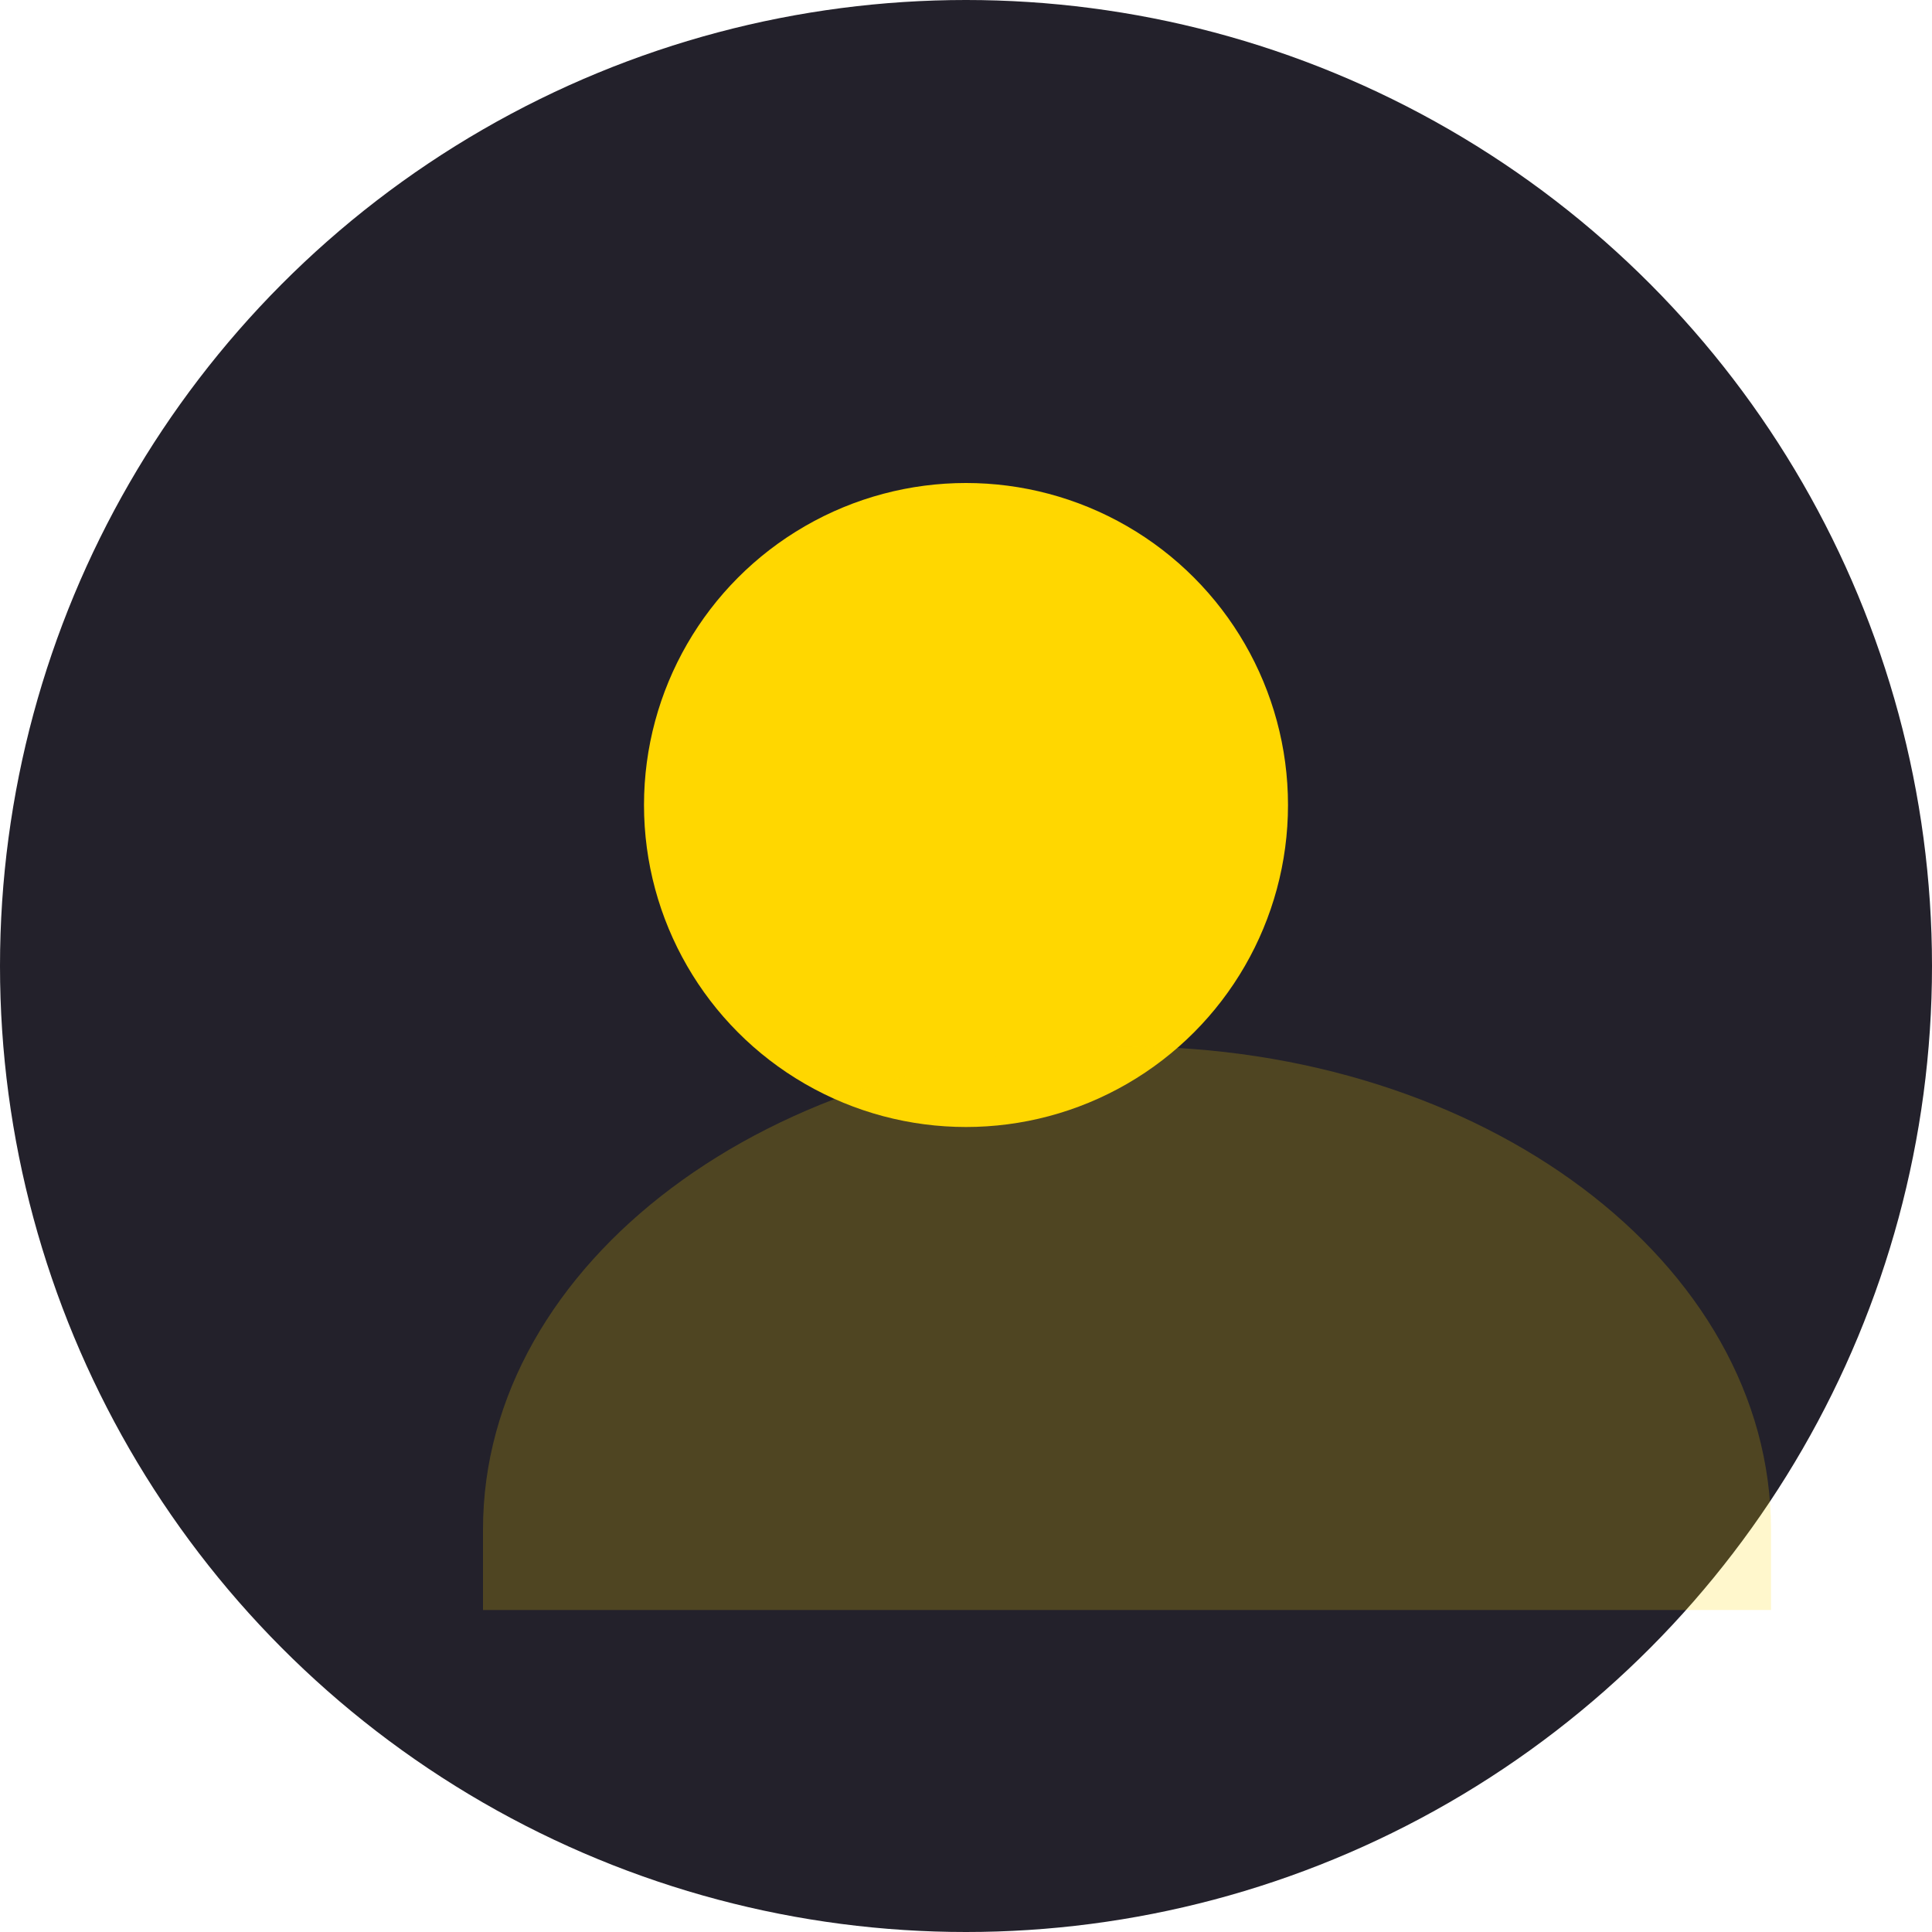
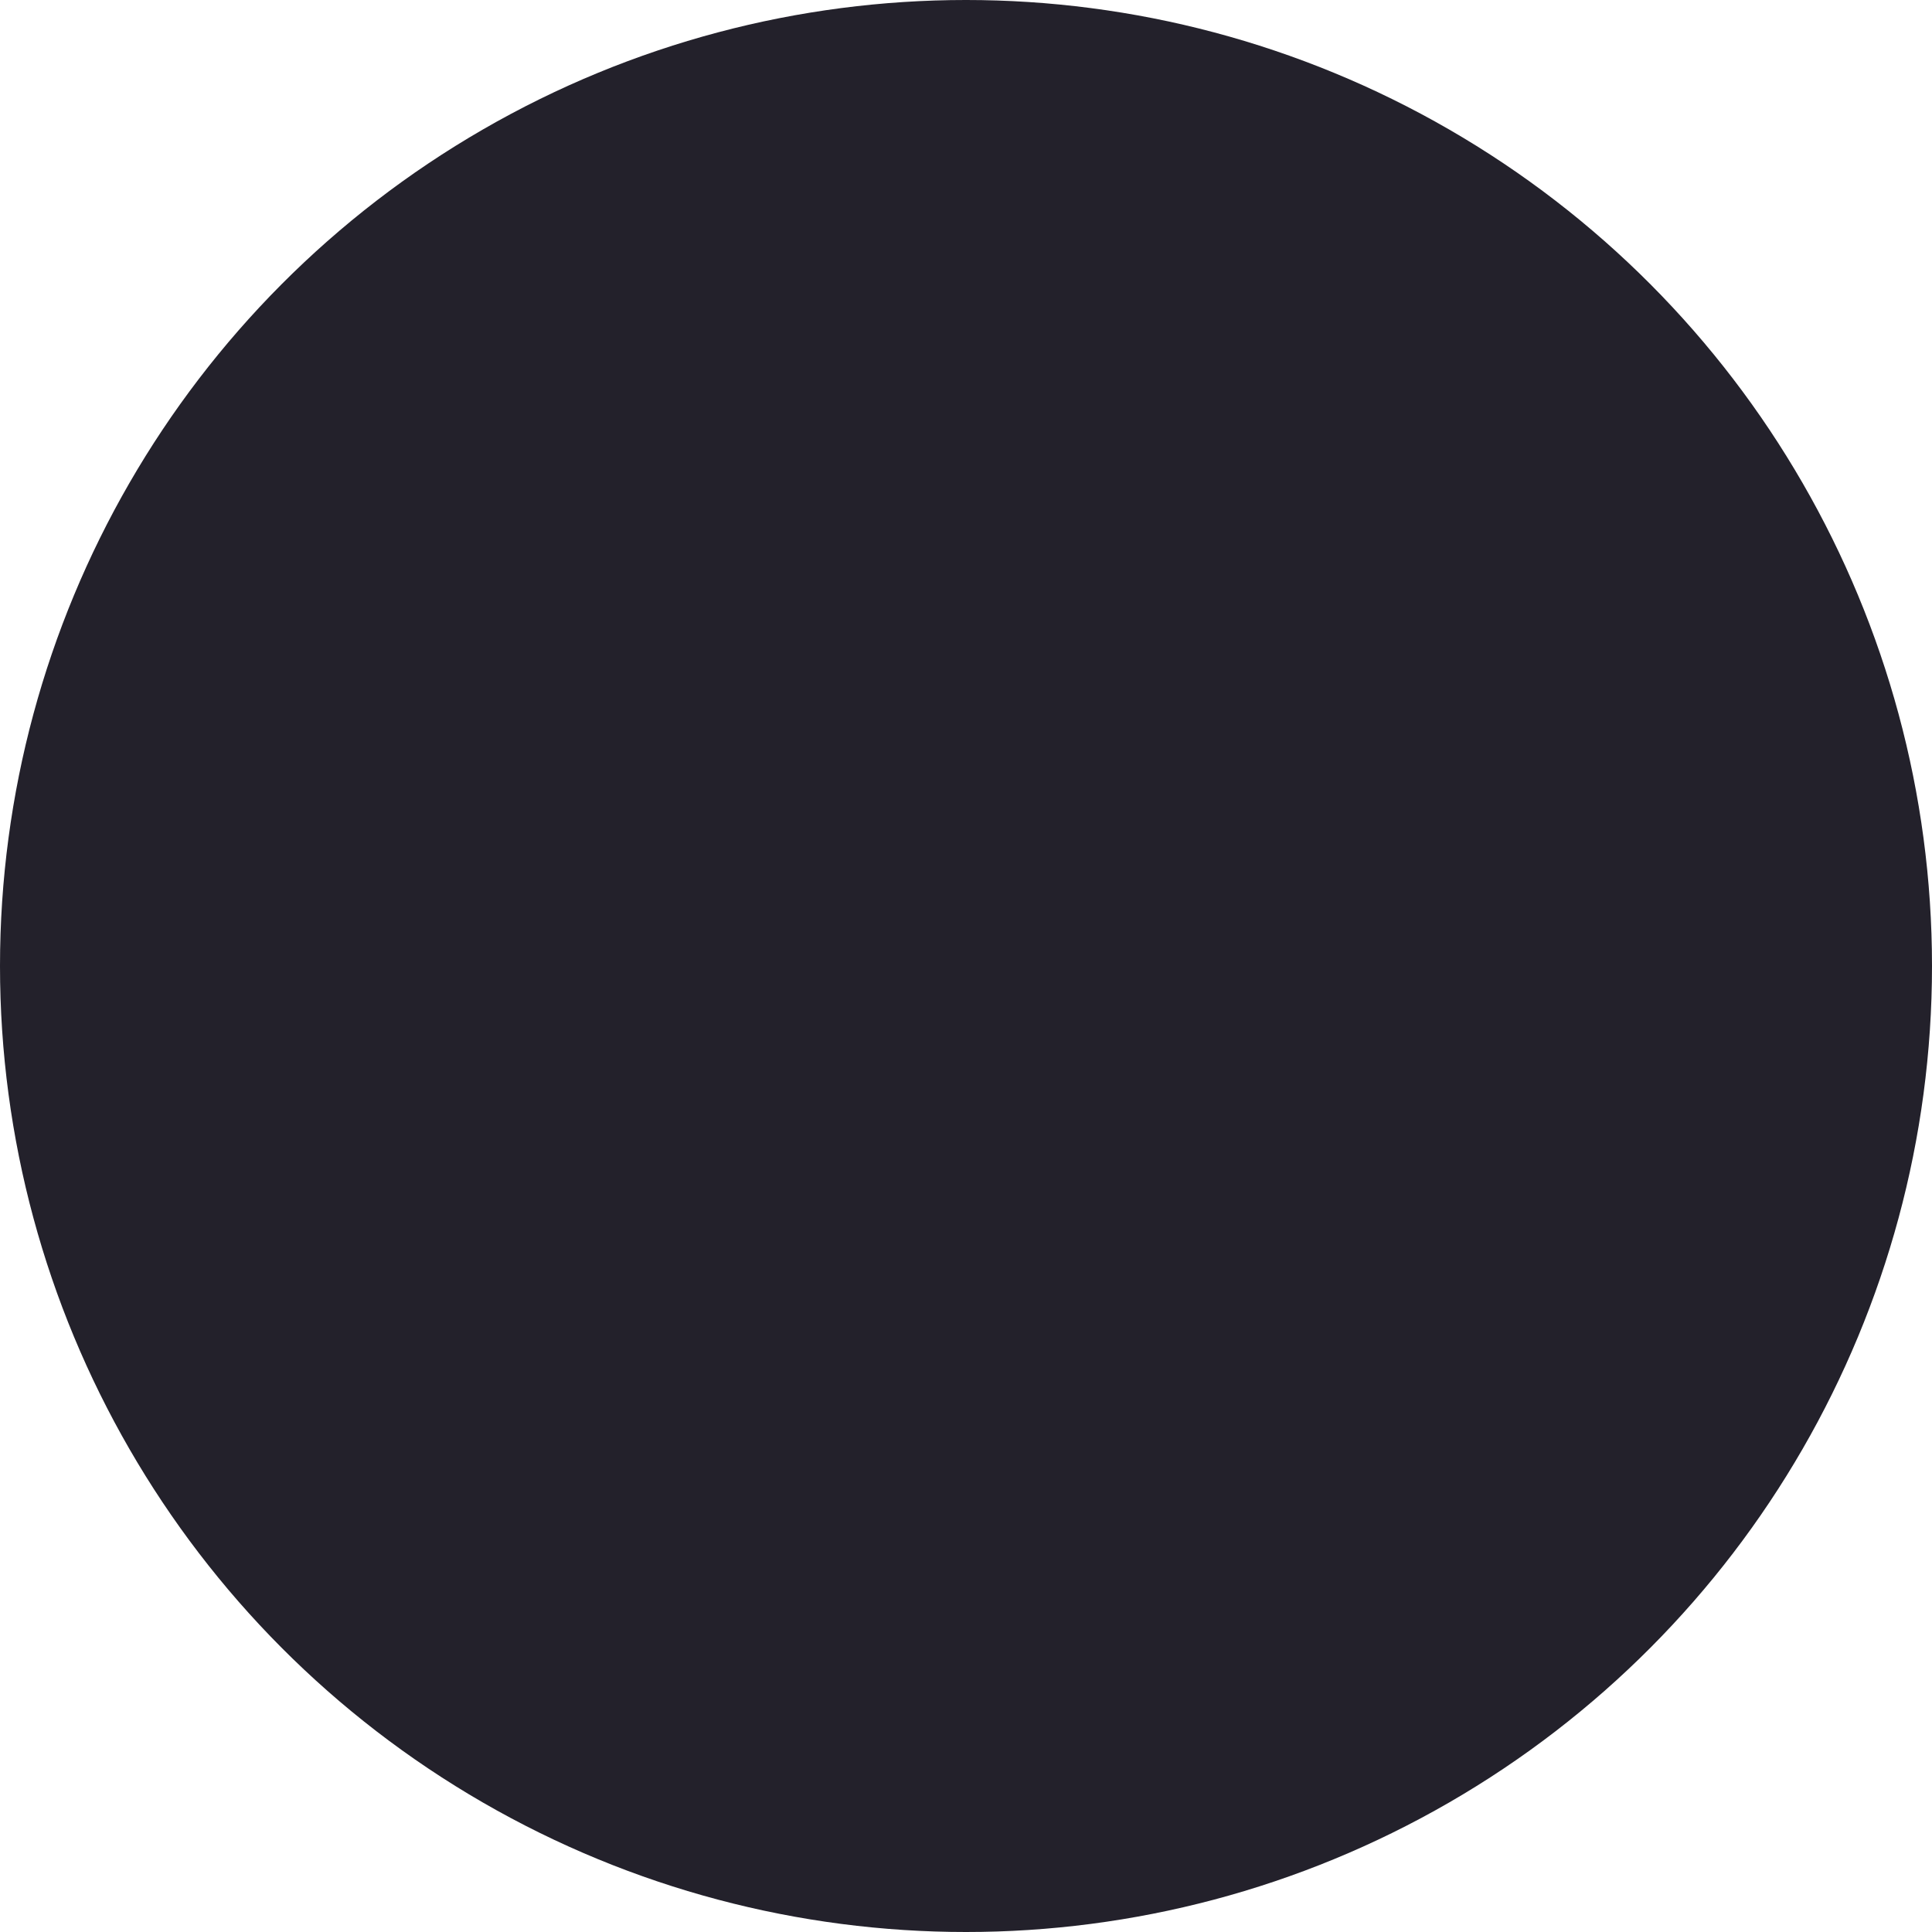
<svg xmlns="http://www.w3.org/2000/svg" viewBox="0 0 48 48" fill="none">
  <circle cx="24" cy="24" r="24" fill="#23212b" />
-   <circle cx="24" cy="20" r="8" fill="#FFD700" />
-   <path d="M12 38c0-6.627 7.163-12 16-12s16 5.373 16 12v2H12v-2z" fill="#FFD700" fill-opacity=".2" />
</svg>